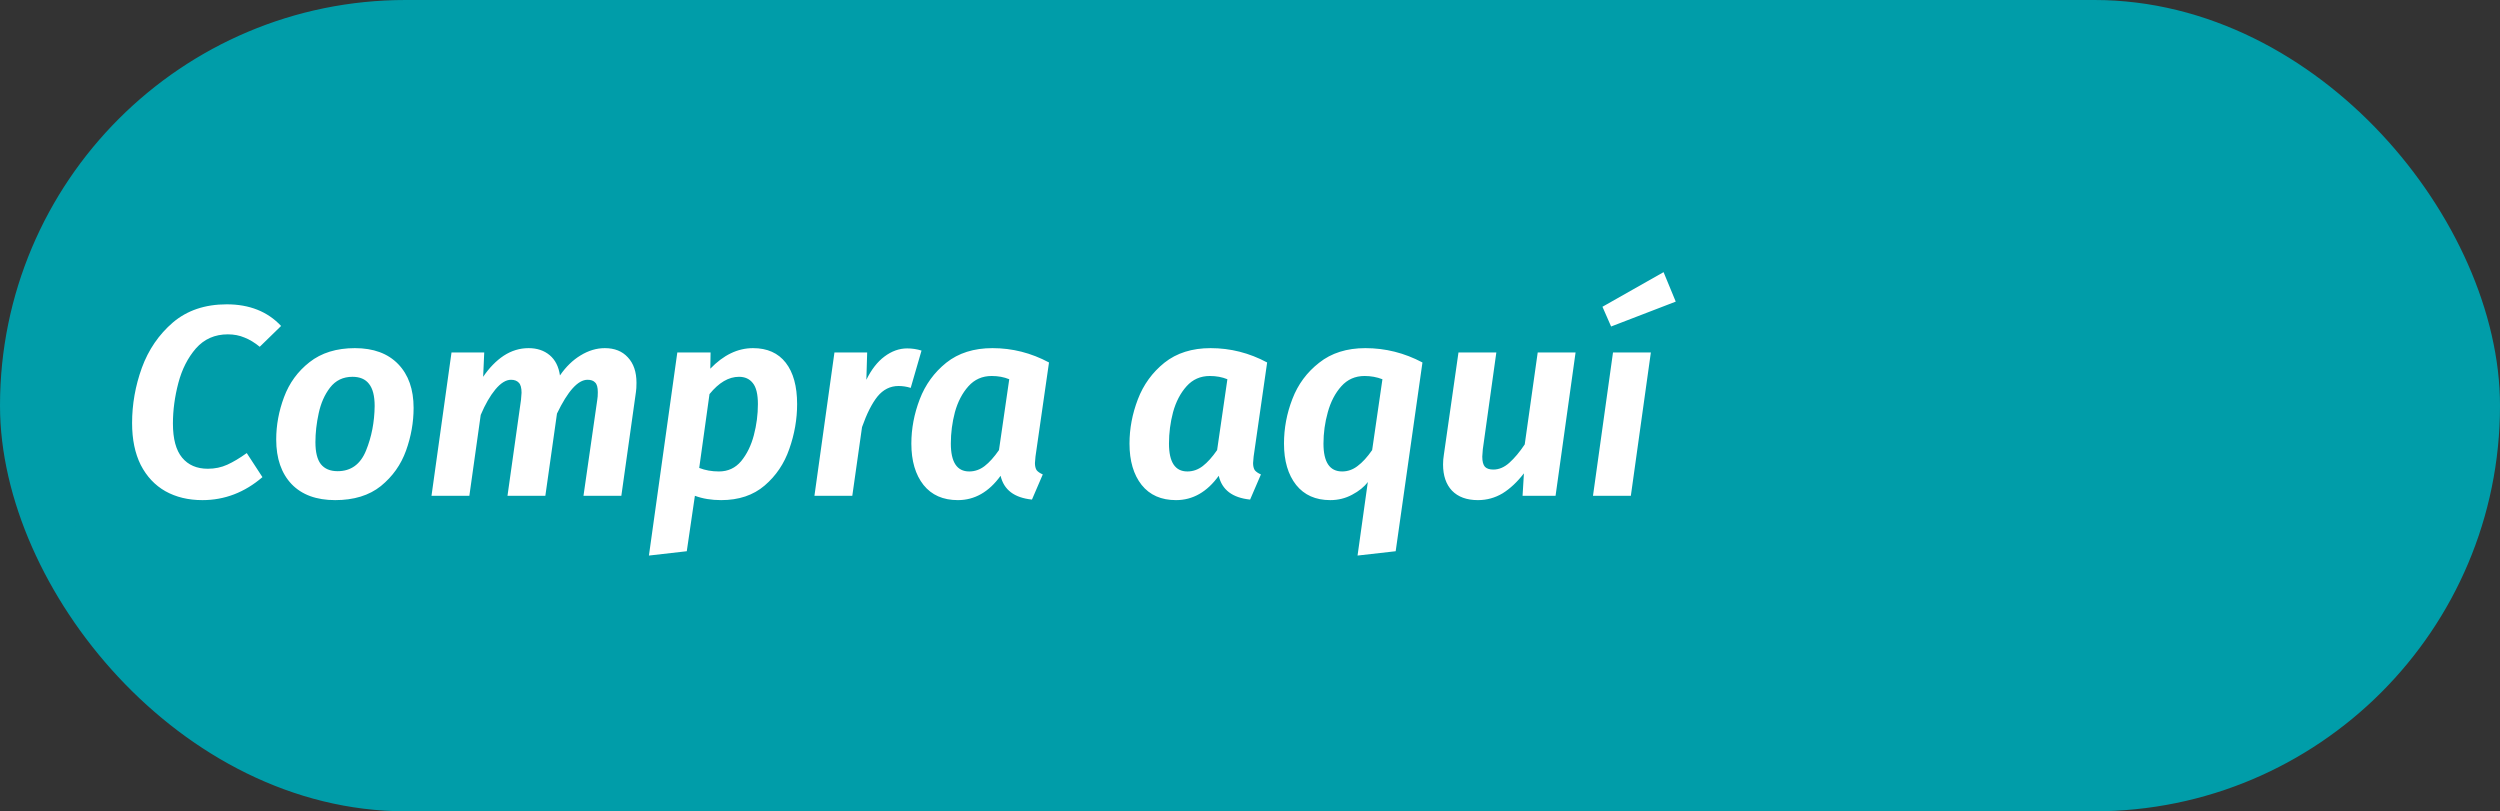
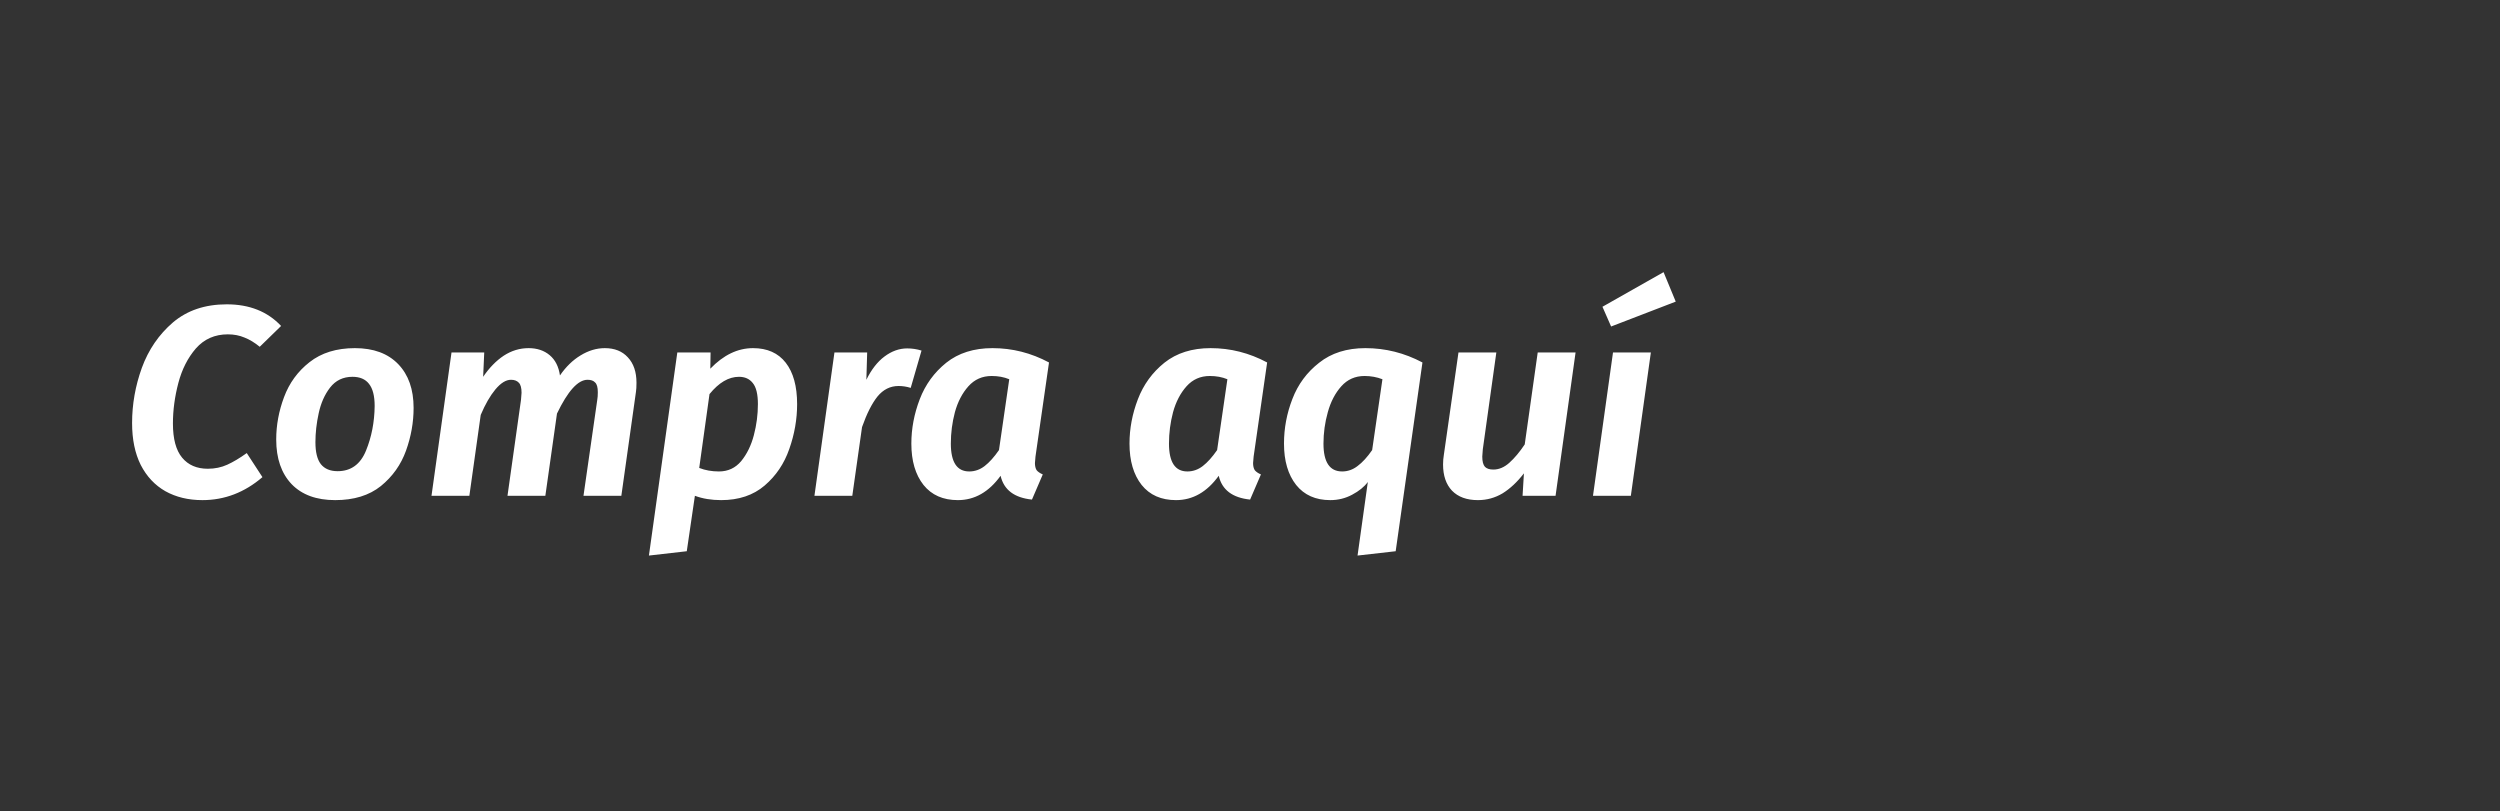
<svg xmlns="http://www.w3.org/2000/svg" width="416" height="135" viewBox="0 0 416 135" fill="none">
  <rect x="0" y="0" width="416" height="135" fill="#333333" stroke="none" />
-   <rect x="4" y="4" width="408" height="127" rx="63.5" fill="#009DA9" />
-   <rect x="4" y="4" width="408" height="127" rx="63.5" stroke="#009DA9" stroke-width="8" />
  <path d="M37.73 50.64C41.51 50.64 44.525 51.84 46.775 54.24L43.22 57.705C42.38 57.015 41.54 56.505 40.7 56.175C39.86 55.815 38.93 55.635 37.91 55.635C35.75 55.635 33.98 56.415 32.6 57.975C31.25 59.535 30.275 61.455 29.675 63.735C29.075 66.015 28.775 68.265 28.775 70.485C28.775 73.035 29.285 74.925 30.305 76.155C31.325 77.385 32.75 78 34.58 78C35.75 78 36.83 77.775 37.82 77.325C38.81 76.875 39.89 76.23 41.06 75.39L43.67 79.395C40.7 81.945 37.37 83.22 33.68 83.22C31.34 83.22 29.285 82.725 27.515 81.735C25.775 80.745 24.41 79.29 23.42 77.37C22.46 75.45 21.98 73.125 21.98 70.395C21.98 67.275 22.52 64.215 23.6 61.215C24.71 58.185 26.435 55.665 28.775 53.655C31.145 51.645 34.13 50.64 37.73 50.64ZM55.773 83.22C52.653 83.22 50.237 82.335 48.528 80.565C46.818 78.765 45.962 76.29 45.962 73.14C45.962 70.74 46.398 68.385 47.267 66.075C48.138 63.735 49.547 61.8 51.498 60.27C53.477 58.71 55.998 57.93 59.057 57.93C62.148 57.93 64.547 58.815 66.257 60.585C67.968 62.355 68.823 64.785 68.823 67.875C68.823 70.275 68.403 72.645 67.562 74.985C66.722 77.325 65.328 79.29 63.377 80.88C61.428 82.44 58.892 83.22 55.773 83.22ZM56.178 78.405C58.398 78.405 59.972 77.265 60.903 74.985C61.833 72.705 62.312 70.23 62.343 67.56C62.343 65.88 62.028 64.65 61.398 63.87C60.797 63.09 59.883 62.7 58.653 62.7C57.093 62.7 55.847 63.3 54.917 64.5C54.017 65.67 53.388 67.095 53.028 68.775C52.667 70.425 52.487 72.03 52.487 73.59C52.487 75.24 52.788 76.455 53.388 77.235C54.017 78.015 54.947 78.405 56.178 78.405ZM100.646 57.93C102.266 57.93 103.541 58.44 104.471 59.46C105.431 60.48 105.911 61.89 105.911 63.69C105.911 64.35 105.881 64.86 105.821 65.22L103.391 82.5H97.091L99.386 66.525C99.446 66.195 99.476 65.775 99.476 65.265C99.476 64.455 99.326 63.915 99.026 63.645C98.756 63.345 98.336 63.195 97.766 63.195C96.176 63.195 94.481 65.07 92.681 68.82L90.746 82.5H84.446L86.696 66.525C86.756 65.925 86.786 65.535 86.786 65.355C86.786 64.545 86.636 63.99 86.336 63.69C86.036 63.36 85.601 63.195 85.031 63.195C84.191 63.195 83.321 63.735 82.421 64.815C81.551 65.865 80.741 67.275 79.991 69.045L78.101 82.5H71.801L75.131 58.65H80.576L80.396 62.7C81.416 61.2 82.556 60.03 83.816 59.19C85.106 58.35 86.486 57.93 87.956 57.93C89.366 57.93 90.536 58.32 91.466 59.1C92.396 59.88 92.966 61.005 93.176 62.475C94.166 61.035 95.306 59.925 96.596 59.145C97.916 58.335 99.266 57.93 100.646 57.93ZM112.705 58.65H118.24L118.195 61.35C120.385 59.07 122.755 57.93 125.305 57.93C127.675 57.93 129.49 58.74 130.75 60.36C132.01 61.98 132.64 64.275 132.64 67.245C132.64 69.765 132.205 72.255 131.335 74.715C130.495 77.145 129.13 79.17 127.24 80.79C125.35 82.41 122.935 83.22 119.995 83.22C118.375 83.22 116.92 82.98 115.63 82.5L114.28 91.725L107.98 92.445L112.705 58.65ZM119.635 78.45C121.135 78.45 122.365 77.88 123.325 76.74C124.285 75.57 124.99 74.13 125.44 72.42C125.89 70.71 126.115 68.985 126.115 67.245C126.115 65.595 125.83 64.425 125.26 63.735C124.72 63.045 123.955 62.7 122.965 62.7C121.255 62.7 119.62 63.66 118.06 65.58L116.35 77.865C117.34 78.255 118.435 78.45 119.635 78.45ZM150.957 57.975C151.767 57.975 152.562 58.095 153.342 58.335L151.542 64.545C150.882 64.335 150.207 64.23 149.517 64.23C148.137 64.23 146.967 64.815 146.007 65.985C145.077 67.155 144.222 68.85 143.442 71.07L141.822 82.5H135.522L138.852 58.65H144.297L144.162 63.195C145.002 61.485 146.007 60.195 147.177 59.325C148.377 58.425 149.637 57.975 150.957 57.975ZM165.149 57.93C168.449 57.93 171.584 58.725 174.554 60.315L172.304 75.975C172.244 76.515 172.214 76.875 172.214 77.055C172.214 77.535 172.304 77.925 172.484 78.225C172.694 78.495 173.039 78.735 173.519 78.945L171.719 83.13C168.779 82.83 167.039 81.51 166.499 79.17C164.549 81.87 162.179 83.22 159.389 83.22C156.929 83.22 155.024 82.38 153.674 80.7C152.324 78.99 151.649 76.695 151.649 73.815C151.649 71.325 152.114 68.865 153.044 66.435C153.974 64.005 155.444 61.98 157.454 60.36C159.494 58.74 162.059 57.93 165.149 57.93ZM165.014 62.565C163.454 62.565 162.164 63.135 161.144 64.275C160.124 65.415 159.374 66.855 158.894 68.595C158.444 70.305 158.219 72.045 158.219 73.815C158.219 76.905 159.239 78.45 161.279 78.45C162.209 78.45 163.064 78.15 163.844 77.55C164.624 76.95 165.419 76.065 166.229 74.895L167.939 63.105C167.069 62.745 166.094 62.565 165.014 62.565ZM201.448 57.93C204.748 57.93 207.883 58.725 210.853 60.315L208.603 75.975C208.543 76.515 208.513 76.875 208.513 77.055C208.513 77.535 208.603 77.925 208.783 78.225C208.993 78.495 209.338 78.735 209.818 78.945L208.018 83.13C205.078 82.83 203.338 81.51 202.798 79.17C200.848 81.87 198.478 83.22 195.688 83.22C193.228 83.22 191.323 82.38 189.973 80.7C188.623 78.99 187.948 76.695 187.948 73.815C187.948 71.325 188.413 68.865 189.343 66.435C190.273 64.005 191.743 61.98 193.753 60.36C195.793 58.74 198.358 57.93 201.448 57.93ZM201.313 62.565C199.753 62.565 198.463 63.135 197.443 64.275C196.423 65.415 195.673 66.855 195.193 68.595C194.743 70.305 194.518 72.045 194.518 73.815C194.518 76.905 195.538 78.45 197.578 78.45C198.508 78.45 199.363 78.15 200.143 77.55C200.923 76.95 201.718 76.065 202.528 74.895L204.238 63.105C203.368 62.745 202.393 62.565 201.313 62.565ZM227.606 80.205C227.006 81.015 226.136 81.72 224.996 82.32C223.886 82.92 222.671 83.22 221.351 83.22C218.921 83.22 217.031 82.38 215.681 80.7C214.331 78.99 213.656 76.695 213.656 73.815C213.656 71.265 214.121 68.79 215.051 66.39C215.981 63.96 217.466 61.95 219.506 60.36C221.546 58.74 224.111 57.93 227.201 57.93C230.531 57.93 233.696 58.725 236.696 60.315L232.241 91.725L225.896 92.445L227.606 80.205ZM223.331 78.45C224.261 78.45 225.116 78.15 225.896 77.55C226.706 76.95 227.516 76.065 228.326 74.895L230.036 63.105C229.106 62.745 228.116 62.565 227.066 62.565C225.506 62.565 224.216 63.135 223.196 64.275C222.176 65.415 221.426 66.855 220.946 68.595C220.466 70.305 220.226 72.045 220.226 73.815C220.226 76.905 221.261 78.45 223.331 78.45ZM245.93 83.22C244.07 83.22 242.63 82.695 241.61 81.645C240.62 80.595 240.125 79.14 240.125 77.28C240.125 76.74 240.17 76.2 240.26 75.66L242.69 58.65H248.99L246.74 74.76C246.68 75.36 246.65 75.765 246.65 75.975C246.65 76.785 246.8 77.355 247.1 77.685C247.4 77.985 247.865 78.135 248.495 78.135C249.425 78.135 250.31 77.76 251.15 77.01C252.02 76.23 252.875 75.21 253.715 73.95L255.875 58.65H262.175L258.845 82.5H253.355L253.58 78.765C252.47 80.205 251.285 81.315 250.025 82.095C248.765 82.845 247.4 83.22 245.93 83.22ZM274.703 58.65L271.373 82.5H265.073L268.403 58.65H274.703ZM276.818 45.285L278.843 50.19L268.088 54.33L266.648 51.045L276.818 45.285Z" fill="white" />
</svg>